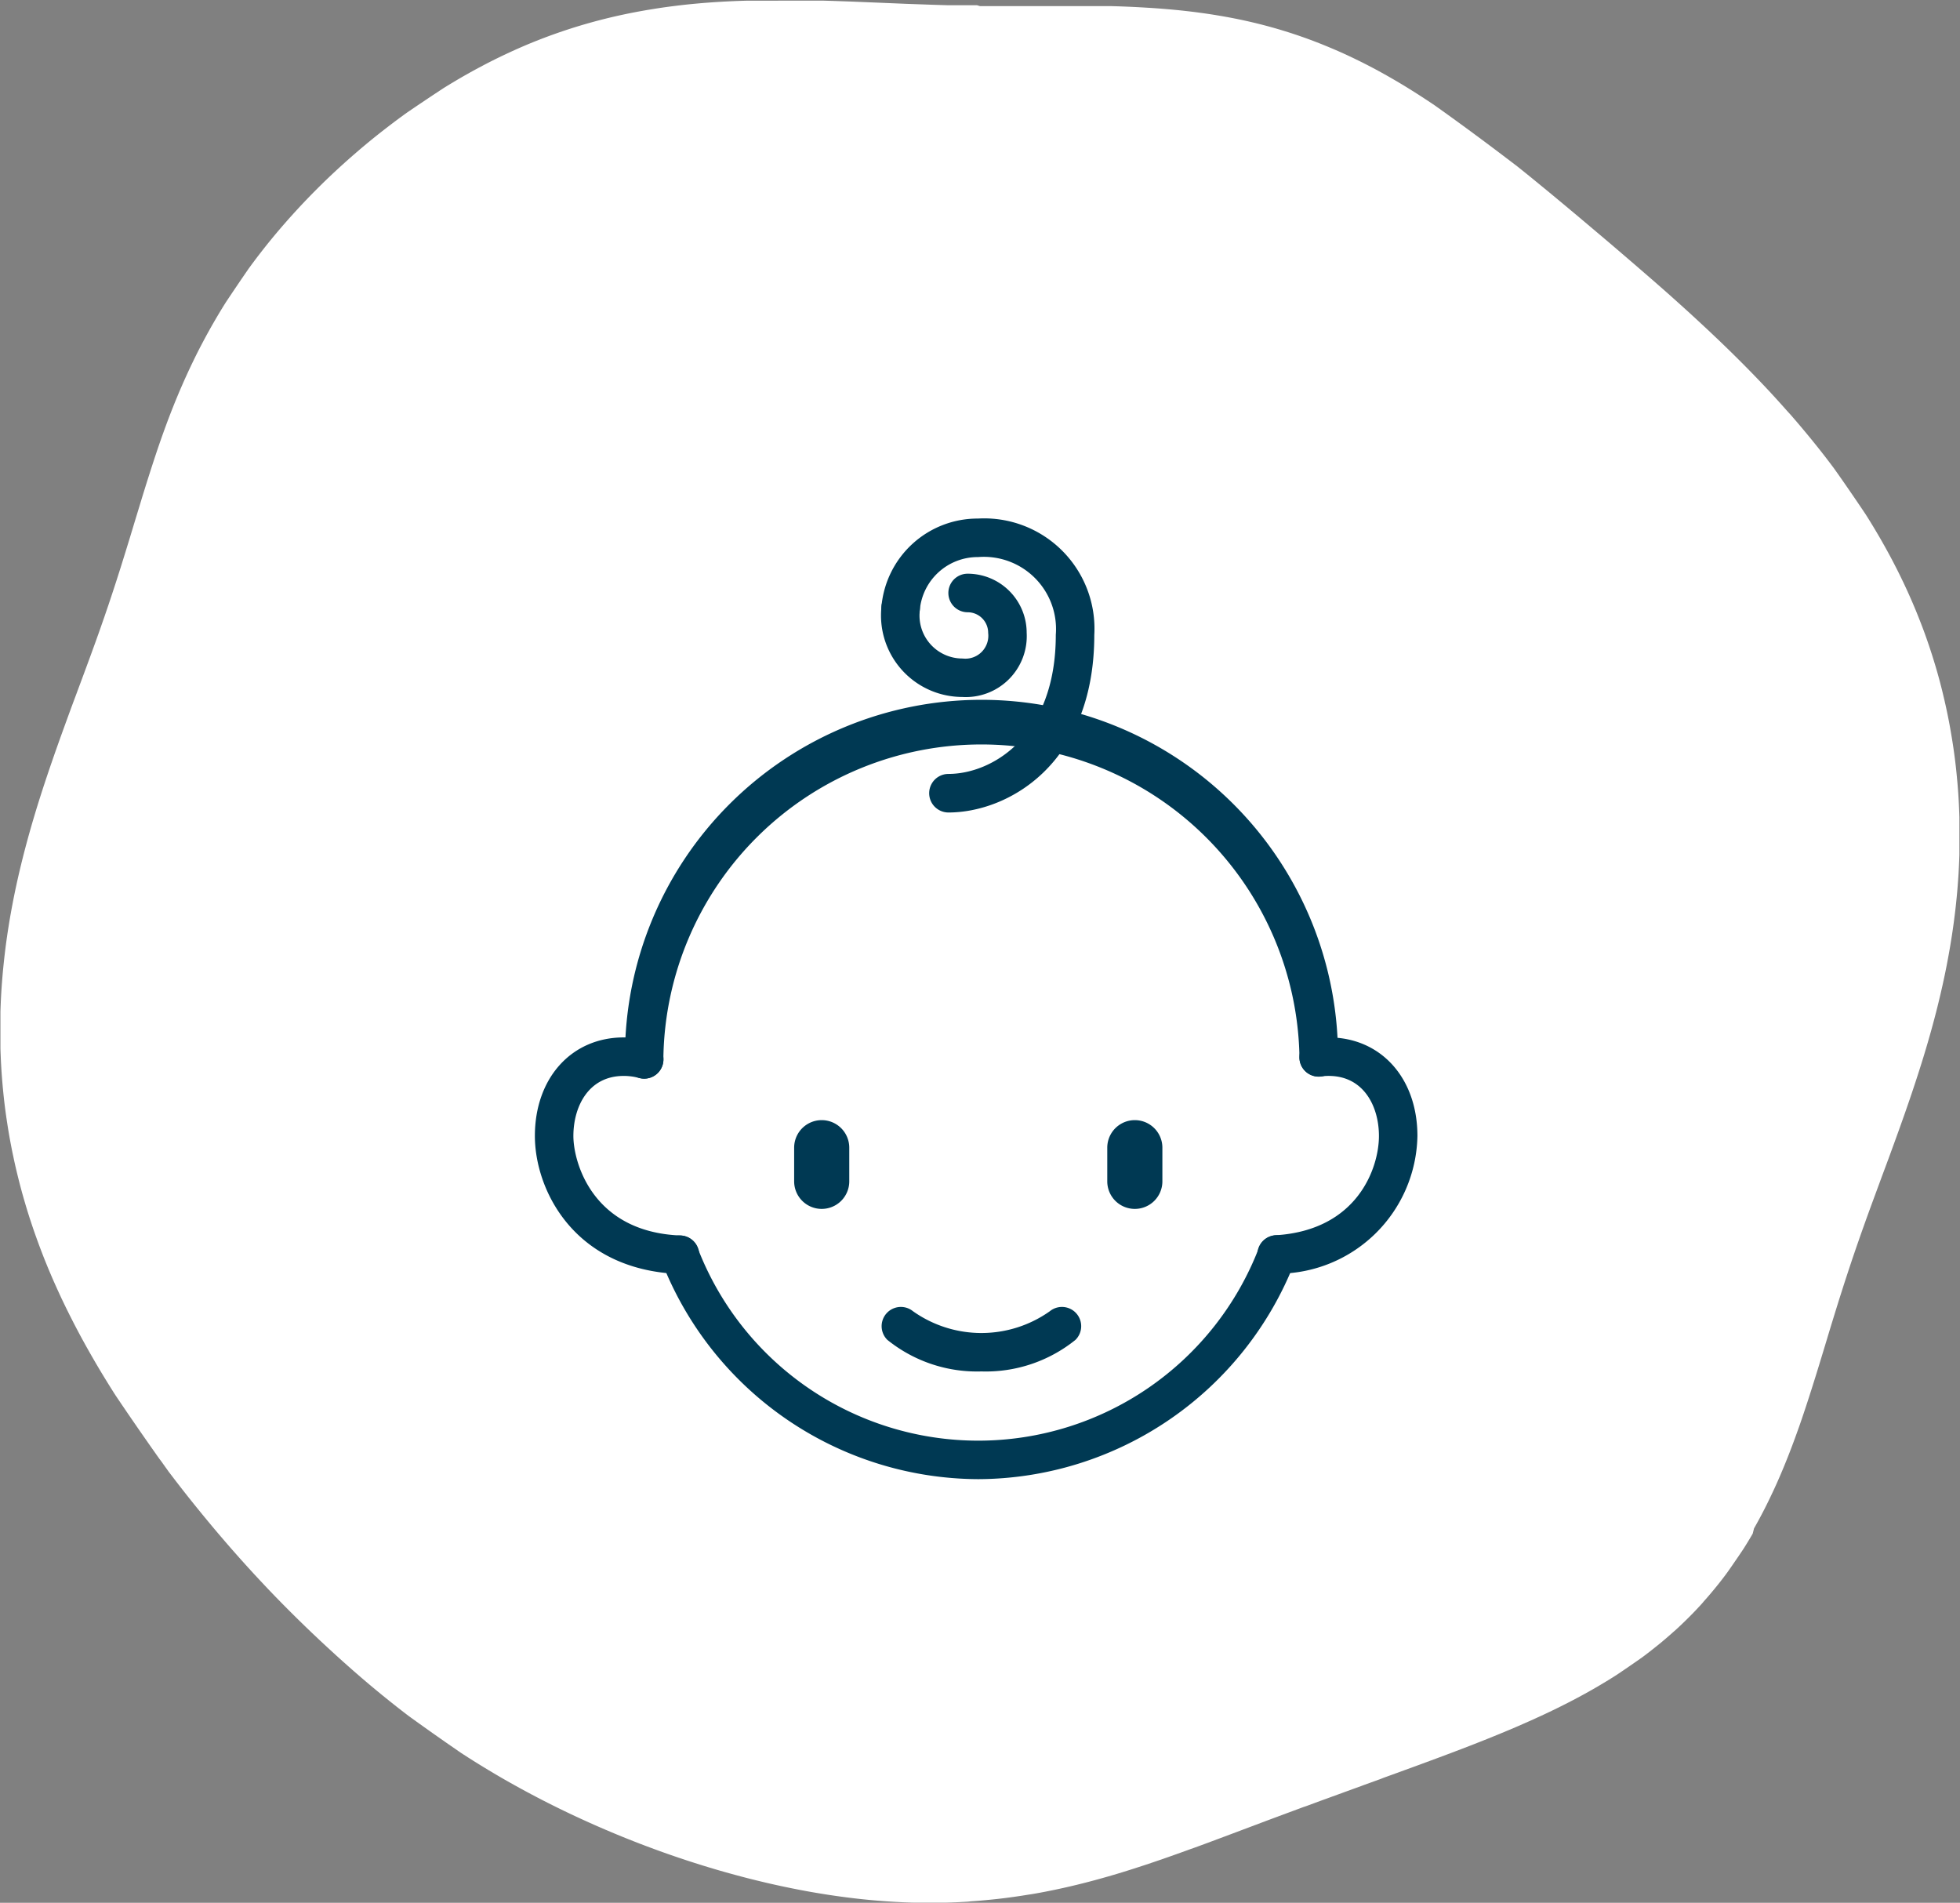
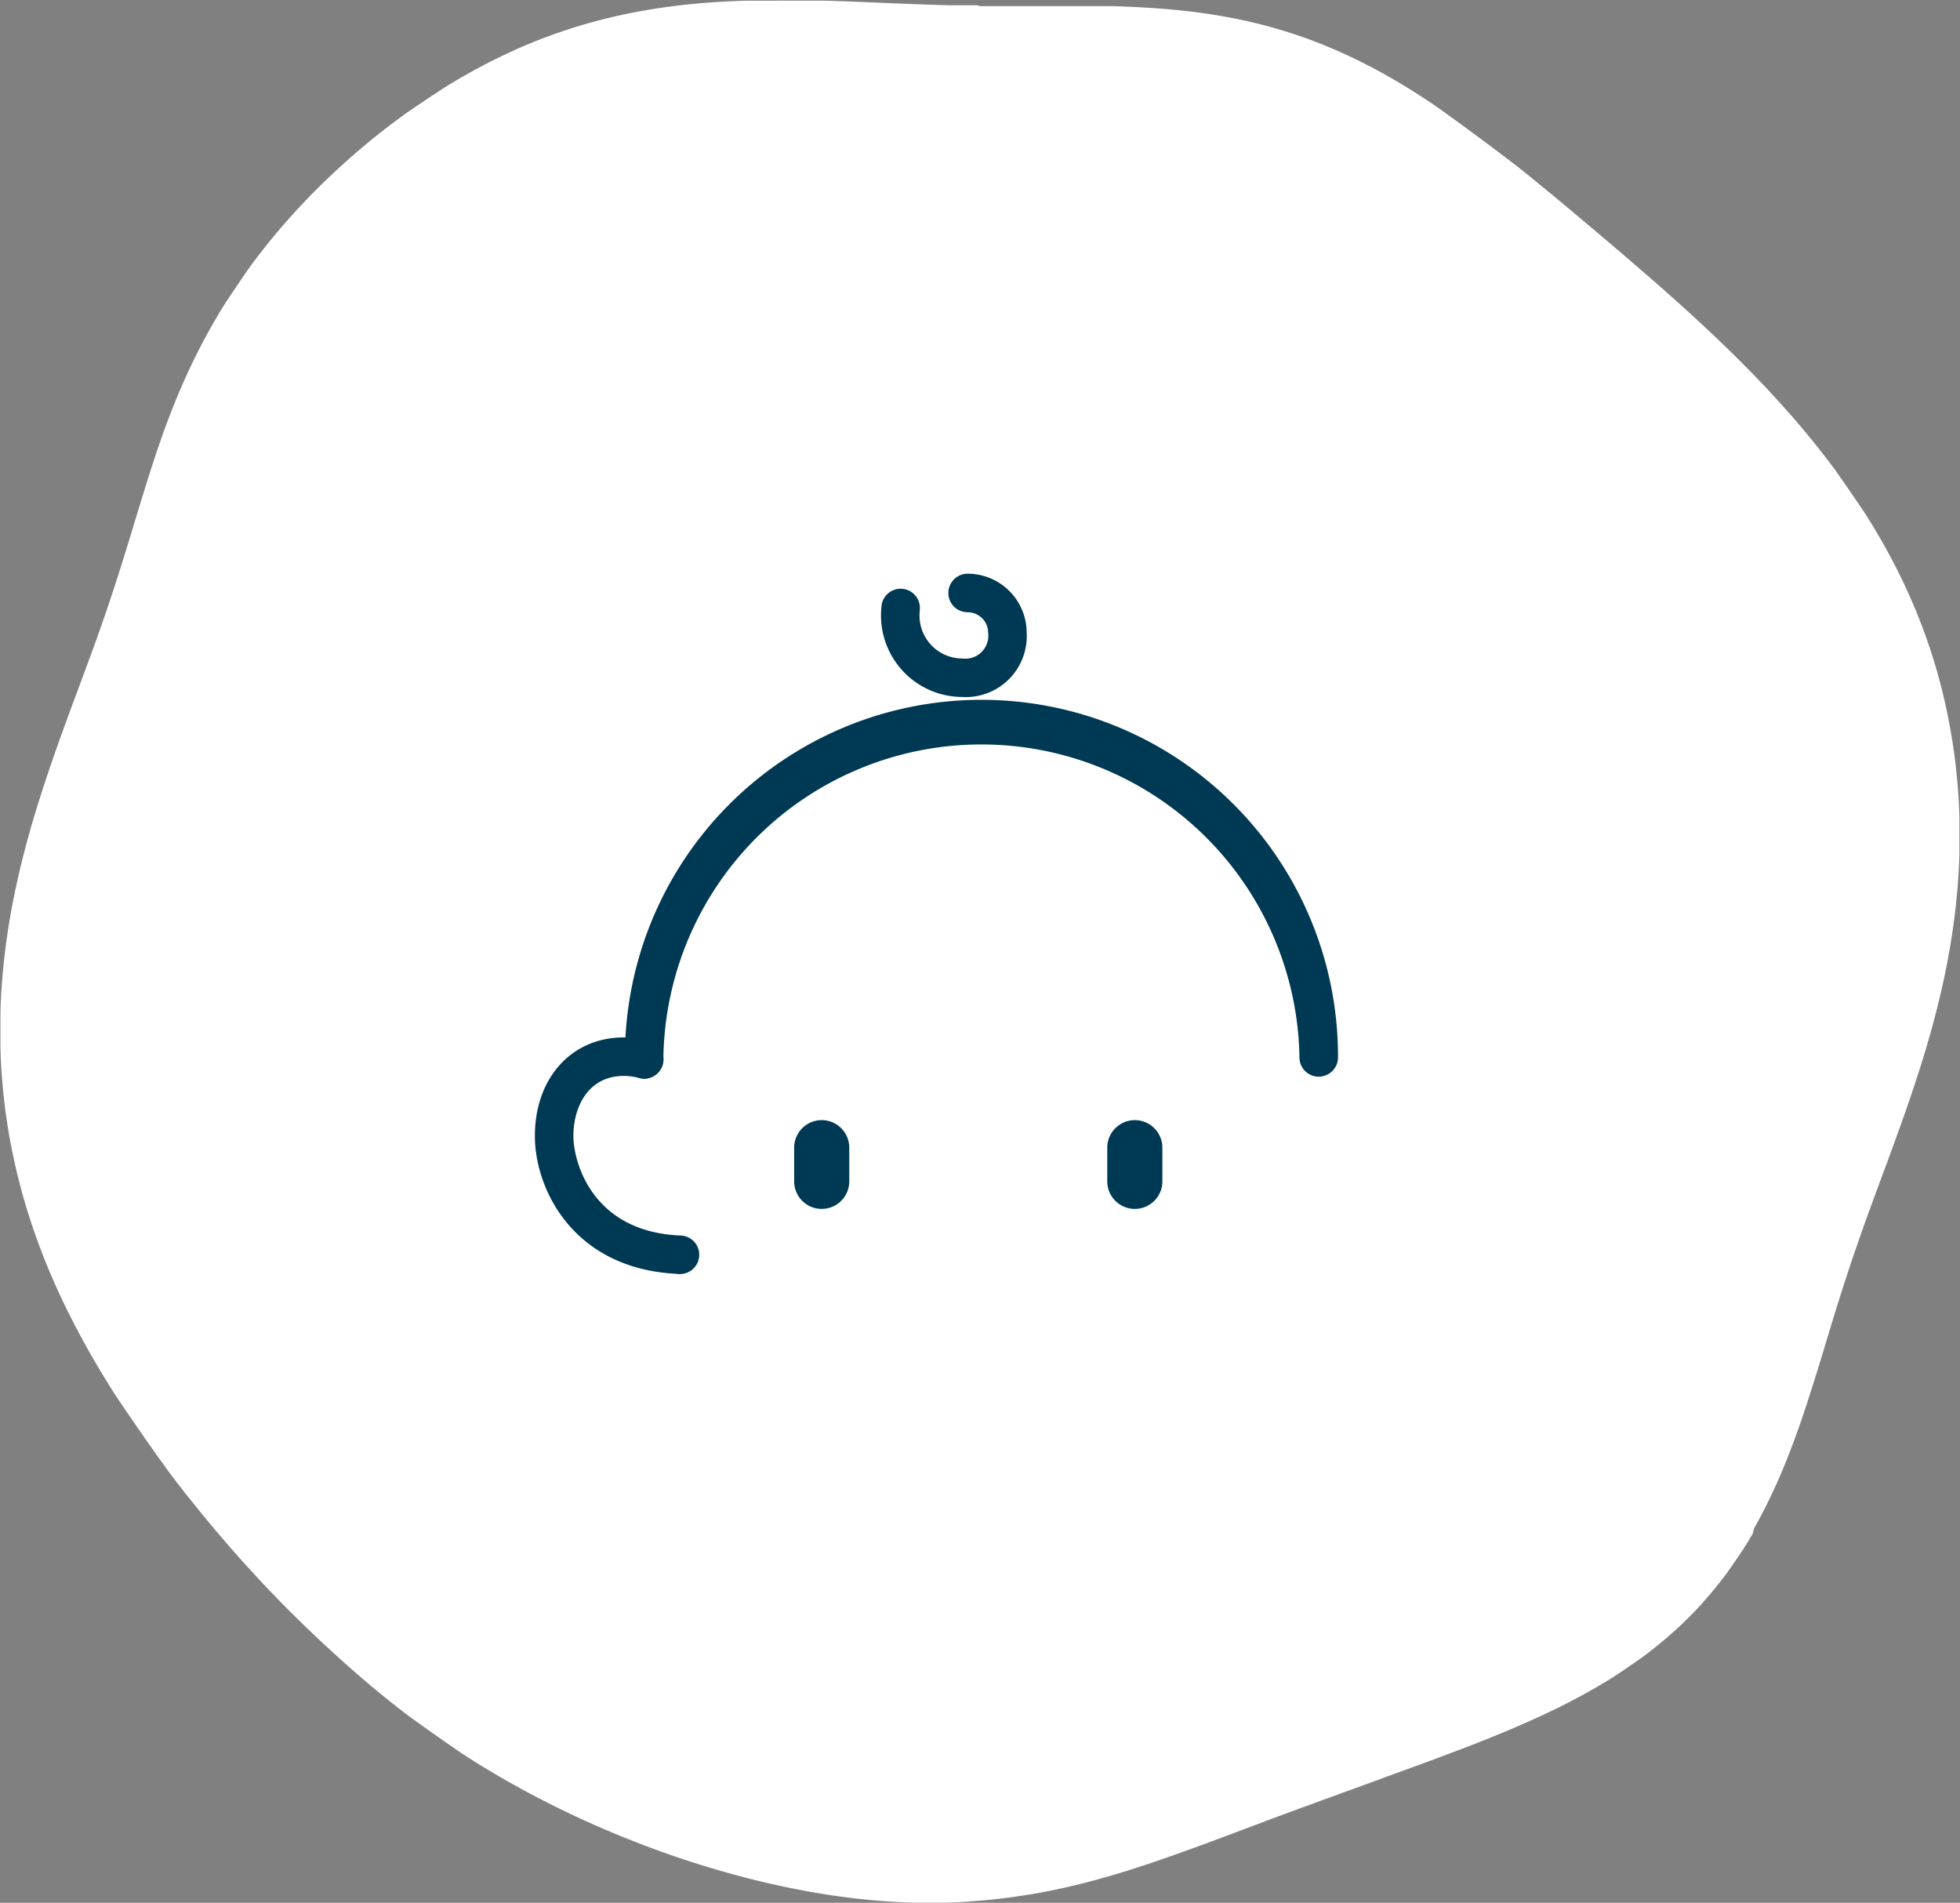
<svg xmlns="http://www.w3.org/2000/svg" width="111.84" height="108.562" viewBox="0 0 111.84 108.562">
  <rect x="0" y="0" width="111.84" height="108.562" fill="#808080" stroke="none" />
  <g id="sec04_icon04" transform="translate(-1062.799 -4189.719)">
    <path id="パス_36" data-name="パス 36" d="M186.148,452.44l0,.166,0,.166,0,.166,0,.166,0,.166,0,.166,0,.166,0,.166,0,.167,0,.166,0,.166,0,.167,0,.166,0,.167,0,.166,0,.167,0,.167,0,.167,0,.167,0,.167v.334l0,.167v.334l0,.167v.167l0,.167,0,.167,0,.168,0,.167,0,.168,0,.168,0,.168,0,.168,0,.168,0,.168,0,.168,0,.168,0,.168,0,.168,0,.168,0,.168,0,.169,0,.169-.005.169-.005.169-.006.169-.006.169-.007.169-.007.169-.008.169-.008.169-.009.169-.009.169-.01.169-.01.169-.01.169-.011.169-.012.169-.012.169-.013.169-.014.169-.014.169-.015.169-.016.169-.016.169-.017.169-.018.169-.019.169-.019.169-.02.169-.021.169-.022.169-.023.169-.023.169-.024.169-.025.168-.026.168-.027.168-.028.168-.028.168-.03.168-.03.168-.031.168-.032.167-.033.167-.034.167-.035.167-.036.167-.037.166-.038.166-.039.166-.04.166-.041.166-.042.165-.043.165-.044.165-.045.165-.046.164-.047.164-.048.164-.049.163-.05.163-.051.163-.052.163-.053.162-.054.162-.055.161-.056.161-.057.161-.058.16-.059.16-.06.16-.061.159-.062.159-.063.159-.064.158-.065.158-.066.158-.066.157-.067.157-.068.156-.069.156-.07.155-.071.155-.072.155-.073.154-.074.154-.075.153-.075.153-.076.153-.077.152-.078.152-.079.151-.079.151-.08.15-.081.15-.082.149-.083.149-.083.149-.084.148-.085.148-.085.147-.086.147-.087.147-.087.146-.088.146-.089.145-.09.145-.09.144-.091.144-.091.144-.092.143-.092.143-.093.142-.093.142-.094.142-.094.141-.095.141-.1.141-.1.14-.1.14-.1.14-.1.139-.1.139-.1.139-.1.138-.1.138-.1.137-.1.137-.1.137-.1.137-.1.136-.1.136-.1.136-.1.135-.1.135-.1.135-.1.135-.1.134-.1.133-.1.134-.1.133-.1.133-.1.133-.1.133-.1.132-.1.132-.1.132-.1.132-.1.132-.1.131-.1.131-.1.131-.105.131-.105.131-.105.131-.105.13-.106.131-.106.13-.106.13-.106.13-.106.13-.106.129-.106.13-.106.129-.106.129-.106.129-.107.129-.107.129-.107.129-.107.129-.107.129-.107.129-.107.128-.107.128-.107.128-.107.128-.107.128-.107.128-.107.128-.108.128-.108.128-.108.128-.108.128-.108.128-.108.128-.108.128-.108.128-.108.128-.108.128-.108.128-.108.128-.108.128-.109.128-.108.127-.109.127-.109.128-.109.127-.109.127-.109.127-.109.127-.109.127-.109.127-.109.127-.109.127-.11.127-.11.127-.11.127-.11.127-.11.127-.11.127-.11.127-.111.127-.111.127-.111.127-.111.127-.111.127-.112.127-.112.127-.112.127-.112.126-.113.126-.113.126-.113.126-.113.126-.113.126-.114.126-.114.126-.114.126-.114.125-.115.125-.115.125-.115.125-.116.125-.116.125-.116.125-.116.125-.116.125-.117.124-.117.124-.117.124-.118.124-.118.124-.118.123-.119.124-.119.123-.119.123-.12.123-.12.123-.12.122-.121.122-.121.122-.121.122-.122.122-.122.121-.122.121-.123.121-.123.121-.124.121-.124.12-.124.12-.125.12-.125.12-.126.119-.126.119-.126.119-.127.118-.127.118-.128.118-.128.117-.129.117-.129.117-.129.116-.13.116-.13.116-.13.115-.128.119-.131.115-.132.114-.132.114-.133.114-.133.113-.134.113-.134.112-.134.112-.135.112-.135.111-.136.111-.136.11-.136.11-.137.11-.137.109-.138.109-.138.108-.139.108-.139.107-.14.107-.14.106-.141.106-.141.105-.141.1-.142.1-.142.1-.143.1-.143.1-.144.1-.144.1-.145.1-.145.1-.146.1-.146.1-.146.1-.147.1-.147.1-.148.1-.148.1-.149.1-.149.1-.15.094-.15.094-.151.093-.151.092-.152.092-.152.091-.152.09-.153.09-.153.089-.154.088-.154.087-.155.087-.155.086-.155.085-.156.085-.156.084-.157.083-.157.082-.158.081-.158.081-.159.08-.159.079-.159.078-.16.077-.16.077-.161.076-.161.075-.161.074-.162.073-.162.072-.163.072-.163.071-.164.07-.164.069-.164.068-.165.067-.165.066-.165.065-.165.065-.166.064-.166.063-.167.062-.167.061-.167.06-.168.059-.168.058-.168.057-.169.056-.169.055-.169.055-.17.053-.17.053-.17.052-.17.051-.171.05-.171.049-.171.048-.171.047-.172.046-.172.045-.172.044-.173.043-.173.042-.173.041-.173.041-.173.039-.174.039-.174.038-.174.037-.174.036-.174.035-.175.034-.175.033-.175.032-.175.031-.175.03-.175.029-.176.029-.176.028-.176.027-.176.026-.176.025-.176.024-.176.023-.176.022-.177.021-.177.02-.177.019-.177.018-.177.017-.177.017-.177.016-.177.015-.177.014-.177.013-.177.012-.177.011-.177.01-.177.009-.177.008-.178.007-.177.007-.177.006-.178,0-.177,0-.177,0-.178,0h-.709l-.177,0-.177,0-.177,0-.177,0-.177-.006-.177-.007-.177-.008-.177-.008-.177-.009-.177-.01-.177-.011-.177-.012-.177-.013-.176-.013-.176-.014-.176-.015-.176-.016-.176-.017-.176-.018-.176-.018-.176-.019-.176-.02-.175-.021-.175-.022-.175-.022-.175-.023-.175-.024-.175-.025-.174-.025-.174-.026-.174-.027-.174-.028-.174-.028-.174-.029-.173-.03-.173-.031-.173-.031-.173-.032-.173-.032-.173-.033-.172-.034-.172-.035-.172-.035-.172-.036-.171-.037-.171-.037-.171-.038-.171-.039-.171-.039-.171-.04-.17-.04-.17-.041-.17-.041-.17-.042-.169-.043-.169-.043-.169-.044-.169-.044-.168-.045-.168-.045-.168-.046-.168-.046-.167-.047-.167-.047-.167-.048-.167-.048-.166-.049-.166-.049-.166-.05-.166-.05-.166-.05-.165-.051-.165-.051-.165-.052-.165-.052-.164-.052-.164-.053-.164-.053-.164-.053-.163-.054-.163-.054-.163-.054-.163-.054-.163-.055-.162-.055-.162-.055-.162-.056-.162-.056-.161-.056-.161-.056-.161-.056-.161-.057-.161-.057-.16-.057-.16-.057-.16-.057-.16-.057-.16-.058-.16-.058-.16-.058-.16-.058-.159-.058-.159-.058-.159-.058-.159-.058-.159-.058-.159-.058-.158-.059-.158-.058-.158-.059-.158-.059-.158-.059-.158-.059-.158-.058-.158-.058-.158-.058-.158-.058-.157-.058-.158-.058-.157-.058-.157-.058-.157-.058-.157-.058-.157-.058-.157-.057-.157-.057-.157-.057-.157-.057-.157-.057-.157-.056-.157-.056-.157-.056-.157-.056-.157-.056-.158-.055-.158-.055-.158-.055-.158-.055-.158-.055-.158-.054-.158-.054-.158-.054-.158-.054-.158-.053-.159-.053-.159-.053-.159-.053-.159-.052-.159-.052-.159-.052-.159-.052-.16-.052-.16-.051-.16-.051-.16-.051-.16-.051-.16-.051-.161-.051-.161-.05-.161-.05-.161-.05-.161-.05-.162-.05-.162-.05-.162-.05-.162-.05-.162-.05-.162-.049-.163-.05-.163-.049-.163-.049-.163-.049-.163-.05-.164-.049-.164-.05-.164-.05-.164-.05-.164-.05-.164-.05-.164-.05-.165-.05-.165-.051-.165-.051-.165-.051-.165-.051-.165-.052-.165-.052-.165-.052-.165-.052-.165-.053-.166-.053-.166-.053-.166-.054-.166-.054-.166-.055-.166-.055-.166-.055-.166-.056-.166-.056-.166-.057-.165-.057-.166-.058-.165-.059-.165-.059-.165-.06-.165-.06-.165-.061-.165-.061-.165-.062-.165-.063-.164-.063-.164-.064-.164-.065-.164-.066-.164-.066-.163-.067-.163-.068-.163-.069-.162-.069-.162-.07-.162-.071-.161-.072-.161-.073-.161-.074-.16-.075-.16-.076-.16-.076-.159-.077-.159-.078-.158-.079-.158-.08-.157-.081-.157-.082-.156-.083-.156-.084-.155-.085-.154-.086-.154-.087L99,496.533l-.153-.089-.152-.09-.151-.091-.151-.093-.15-.093-.149-.095-.149-.1-.148-.1-.147-.1-.146-.1-.146-.1-.145-.1-.144-.1-.143-.1-.142-.1-.142-.105-.141-.106-.14-.108-.139-.108-.138-.11-.137-.111-.137-.112-.136-.113-.135-.114-.134-.115-.133-.116-.132-.117L95,493.629l-.13-.119-.129-.12-.128-.121-.127-.122-.126-.123-.125-.124-.124-.125-.123-.126-.123-.127-.122-.128-.12-.129-.12-.13L93.386,492l-.117-.132-.117-.133-.116-.134-.114-.134-.114-.135L92.7,491.2l-.111-.137-.11-.138-.11-.139-.109-.139-.108-.14-.107-.141-.106-.142-.1-.142-.1-.143-.1-.144-.1-.145-.1-.145-.1-.146-.1-.146-.1-.147-.1-.148-.1-.148-.095-.149-.094-.15-.093-.15-.092-.151-.091-.151-.091-.152-.09-.152-.089-.153-.088-.153-.087-.154-.086-.154-.086-.154-.085-.155-.084-.155-.083-.156-.082-.156-.082-.156-.081-.157-.08-.157-.079-.157-.079-.158-.078-.158-.077-.158-.077-.158-.076-.159-.075-.159-.075-.159-.074-.159-.073-.16-.073-.159-.072-.16-.072-.16-.071-.16-.071-.16-.07-.16-.07-.16-.069-.161-.068-.161-.068-.161-.068-.161-.067-.161-.067-.161-.066-.161-.066-.161-.066-.161-.065-.161-.065-.161-.064-.161-.064-.161-.064-.161-.063-.161-.063-.161-.063-.161-.062-.161-.062-.161-.062-.161-.061-.161-.061-.161-.061-.16-.061-.16-.06-.16-.06-.16-.06-.16-.06-.16-.06-.16-.059-.16-.059-.16-.059-.16-.059-.16-.059-.16-.059-.16-.059-.16-.058-.16-.058-.159-.058-.159-.058-.159-.058-.159-.058-.159-.058-.159-.058-.159-.058-.159-.057-.159-.058-.159-.057-.158L85,475.3l-.057-.158-.057-.158-.057-.158-.057-.158-.057-.158-.057-.158L84.6,474.2l-.057-.158-.057-.158-.057-.157-.057-.157-.057-.157-.057-.157L84.2,473.1l-.057-.157-.057-.157-.057-.157-.057-.157-.058-.157-.057-.157L83.8,472l-.057-.157-.058-.157-.058-.157-.058-.157-.058-.157-.058-.156L83.4,470.9l-.058-.156-.058-.157-.058-.156-.058-.156-.058-.157-.058-.156-.058-.156-.058-.157-.058-.156-.058-.156-.058-.157-.059-.157-.058-.157-.059-.157-.059-.157-.059-.157-.059-.157-.059-.157-.059-.157-.059-.157-.059-.157-.059-.157-.059-.157-.059-.157-.059-.157-.059-.157-.059-.158-.059-.158-.059-.158-.059-.158-.059-.158-.059-.158-.059-.158-.059-.158-.059-.158-.058-.159-.059-.159-.058-.159-.058-.159-.058-.159L81,464.452l-.058-.159-.058-.16-.058-.16-.057-.16-.057-.16-.057-.16-.057-.161-.057-.161-.056-.161-.056-.161-.056-.161-.055-.162-.055-.162-.055-.162-.054-.162-.054-.162-.054-.163-.053-.163-.053-.163-.053-.163-.052-.164-.052-.164-.051-.164-.051-.164-.05-.165-.05-.165-.049-.165-.048-.165-.048-.165-.047-.166-.047-.166-.046-.166-.046-.166-.045-.167-.044-.167-.044-.167-.043-.167-.042-.167-.042-.168-.041-.168-.04-.168-.04-.168-.039-.169-.038-.169-.037-.169-.037-.169-.036-.169-.035-.17-.034-.17-.034-.17-.033-.17-.032-.17-.031-.171-.03-.171-.029-.171L78.4,455.2l-.028-.171-.027-.172-.026-.172-.025-.172-.025-.172-.023-.172-.023-.172-.022-.172-.021-.173-.02-.172-.019-.173-.018-.173-.017-.173-.017-.173-.016-.173-.015-.173-.014-.173-.013-.173-.012-.173L78,451.746l-.01-.173-.009-.174-.009-.174-.008-.174-.007-.174-.006-.174-.005-.174,0-.174,0-.174,0-.174,0-.174v-.522l0-.174,0-.174,0-.174,0-.174.005-.174.006-.174.007-.174.008-.174.009-.174.009-.174L78,447.4l.011-.174.012-.174.013-.174.013-.174.014-.174.015-.174.016-.174.017-.173.017-.173.018-.173.019-.173.02-.173.021-.173.021-.173.022-.173.023-.173.023-.173.024-.173.025-.173.025-.172.026-.172.027-.172.028-.172.028-.172.029-.172.029-.172.03-.172.031-.172.032-.171.032-.171.033-.171.034-.171.034-.171.035-.171.035-.171.036-.171.037-.171.037-.17.038-.17.038-.17.039-.17.04-.17.04-.17.041-.169.041-.169.042-.169.042-.169.043-.169.044-.169.044-.168.045-.168.045-.168.046-.168.046-.168.047-.168.047-.168.048-.167.048-.167.049-.167.05-.167.05-.167.051-.167.051-.167.052-.166.052-.166.053-.166.053-.166.054-.166.054-.165.055-.165.055-.165.056-.165.056-.165.057-.165.057-.164.058-.164.058-.164.059-.164.06-.164.06-.164.06-.163.061-.163.061-.163.062-.163.062-.163.063-.162.063-.162.064-.162.064-.162.065-.162.065-.161.066-.161.066-.161.067-.161.067-.161.068-.16.068-.16.069-.16.069-.16.069-.159.07-.159.071-.159.071-.159.072-.159.072-.158.072-.158.073-.158.073-.158.074-.157.074-.157.075-.157.075-.157.076-.156.076-.156.077-.156.077-.156.078-.156.078-.155.079-.155.079-.155.08-.154.08-.154.081-.154.081-.154.082-.154.082-.153.083-.153.083-.153.084-.152.084-.152.085-.152.085-.152.085-.151.086-.151.087-.151.087-.15.088-.15.088-.15.089-.149.089-.149.09-.149.09-.149.091-.148.091-.148.092-.148.092-.147.093-.147.093-.147.094-.146.094-.146.095-.146.1-.145.1-.143.1-.145.1-.145.1-.144.1-.144.1-.143.1-.143.1-.142.1-.142.1-.142.1-.141.1-.141.1-.141.1-.14.1-.14.1-.14.1-.139.1-.139.1-.139.1-.138.105-.138.106-.138.106-.137.107-.137.107-.137.108-.136.108-.136.108-.136.109-.135.109-.135.109-.135.11-.134.11-.134.11-.133.111-.133.111-.133.112-.133.112-.132.112-.132.113-.132L90.9,417l.113-.131.114-.131.114-.13.115-.13.115-.13.115-.129.115-.129.116-.129.116-.129.116-.128.117-.128.117-.128.117-.128.117-.127.118-.127.118-.127.118-.127.119-.126.119-.126.119-.126.119-.126.12-.125.12-.125.12-.125.121-.124.121-.124.121-.124.122-.124.122-.123.122-.123.122-.123.123-.123.123-.122.123-.122.123-.122.124-.121.124-.121.124-.121.125-.12.125-.12.125-.12.126-.119.126-.119.126-.119.127-.119.127-.118.127-.118.127-.118.128-.117.128-.117.128-.117.129-.117.129-.116.129-.116.129-.116.13-.115.13-.115.13-.115.13-.115.131-.114.131-.114.131-.114.132-.113.132-.113.132-.113.132-.113.133-.112.133-.112.133-.112.134-.111.134-.111.134-.111.134-.111.134-.11.135-.11.135-.11.135-.11.136-.11.136-.109.136-.109.136-.109.137-.108.137-.108.137-.108.137-.107.138-.107.138-.107.138-.107.139-.106.139-.106.139-.106.14-.105.14-.1.14-.1.14-.1.141-.1.139-.106.141-.1.141-.1.142-.1.142-.1.142-.1.143-.1.143-.1.143-.1.143-.1.144-.1.144-.1.144-.1.145-.1.145-.1.145-.1.145-.1.146-.1.146-.1.147-.1.147-.1.147-.1.147-.1.148-.1.148-.1.148-.1.148-.095.149-.094.149-.094.149-.093.15-.093.15-.092.15-.092.151-.092.151-.091.152-.091.152-.09.152-.09.153-.089.153-.089.153-.088.154-.088.154-.087.154-.087.155-.086.155-.086.155-.085.156-.085.156-.084.156-.083.157-.083.157-.082.157-.081.158-.081.158-.08.158-.08.159-.079.159-.079.159-.078.16-.077.16-.077.16-.076.161-.075.161-.074.161-.074.162-.073.162-.073.162-.072.163-.071.163-.07.164-.07.164-.069.164-.068.164-.067.165-.067.165-.066.166-.065.166-.064.166-.063.166-.063.167-.062.167-.061.167-.06.167-.06.168-.059.168-.058.168-.057.169-.056.169-.056.169-.055.17-.054.17-.053.17-.052.17-.051.171-.05.171-.05.171-.049.171-.048.172-.047.172-.046.172-.045.172-.044.172-.043.173-.043.173-.042.173-.041.173-.04.174-.039.174-.038.174-.037.174-.037.174-.036.174-.034.175-.034.175-.033.175-.032.175-.031.175-.03.175-.029.176-.028.176-.027.176-.027.176-.026.176-.025.176-.024.176-.023.177-.022.176-.021.177-.02.177-.019.177-.018.177-.017.177-.017.177-.015.177-.015.177-.014.177-.013.177-.012.177-.011.177-.01.177-.009.177-.008.177-.007.178-.007.177-.006.177,0,.178,0,.177,0,.177,0h.532l.177,0,.177,0,.177,0,.177,0,.177,0,.177.006.177.007.177.007.177.008.177.009.177.01.177.011.177.012.176.013.177.014.176.014.176.015.176.016.176.017.176.018.176.018.176.019.176.02.175.021.175.021.175.022.175.023.175.024.175.025.174.025.174.026.174.027.174.028.174.028.173.029.173.03.173.031.173.031.173.032.173.033.173.033.172.034.172.035.172.035.172.036.172.037.171.037.171.038.171.039.171.039.17.04.17.04.17.041.17.042.17.042.169.043.169.043.169.044.168.044.168.045.168.045.168.046.168.046.167.047.167.047.167.048.167.048.166.049.166.049.166.05.166.05.166.05.165.051.165.051.165.052.165.052.164.052.164.053.164.053.164.053.163.054.163.054.163.054.163.055.163.055.162.055.162.055.162.056.162.056.162.056.161.056.161.056.161.057.161.057.161.057.16.057.16.057.16.058.16.058.16.058.16.058.16.058.159.058.159.058.159.058.159.058.159.058.158.058.159.059.158.059.158.059.158.059.158.059.158.058.158.059.158.059.157.058.158.059.157.058.157.058.157.058.157.058.157.058.157.058.157.058.157.058.157.057.157.057.157.057.157.057.157.057.157.057.157.056.157.056.157.056.158.056.157.055.158.055.158.055.158.055.158.055.158.054.158.054.158.054.158.054.159.053.159.053.159.053.159.053.159.052.159.052.159.052.16.052.16.052.16.051.16.051.16.051.16.051.161.051.161.05.161.05.161.05.161.05.161.05.162.05.162.05.162.05.162.05.162.05.163.049.163.049.163.05.163.049.163.049.163.05.164.05.164.05.164.05.164.05.164.05.164.05.165.05.165.05.165.051.165.051.165.051.165.051.165.052.165.052.165.052.165.053.165.053.166.053.166.054.166.054.166.054.166.055.166.055.166.056.166.056.166.057.166.057.165.058.165.058.165.059.165.059.165.06.165.061.165.061.165.062.165.063.164.063.164.064.164.065.164.065.164.066.163.067.163.068.163.068.163.069.162.07.162.071.162.071.162.072.161.073.161.074.161.074.16.075.16.076.16.077.16.077.159.078.159.079.158.08.158.081.158.082.157.083.157.083.157.084.156.085.156.086.155.086.155.087.154.088.154.089.154.09.153.09.153.091.152.092.152.093.151.094.151.095.15.1.15.1.149.1.149.1.148.1.148.1.148.1.147.1.147.1.146.1.146.1.145.1.145.1.144.105.144.106.143.107.143.107.142.108.141.109.141.11.141.11.14.111.14.112.139.112.138.113.138.114.137.114.137.115.136.116.136.117.135.117.135.118.134.118.134.119.133.12.133.12.132.121.131.121.131.122.13.122.13.123.129.124.129.124.128.125.128.126.127.126.127.127.126.127.126.128.125.128.124.129.124.13.123.13.123.131.122.131.122.132.121.132.12.133.12.133.119.134.119.134.118.135.118.136.117.136.117.136.116.137.115.137.115.138.114.138.114.139.113.14.112.14.112.141.111.141.111.142.11.142.109.142.109.143.108.143.108.144.107.144.106.145.106.145.105.146.1.146.1.147.1.147.1.148.1.148.1.149.1.149.1.149.1.15.1.15.1.151.1.151.1.152.1.152.095.153.094.153.093.154.092.154.092.154.091.155.09.155.089.156.088.156.088.157.087.157.086.158.085.158.084.159.084.159.083.159.082.16.081.16.08.161.079.161.078.161.077.162.076.162.076.163.075.163.074.164.073.164.072.164.071.165.07.165.069.166.068.166.067.167.066.167.065.167.064.168.063.168.062.168.061.169.06.169.059.169.058.17.057.17.056.17.055.17.054.171.053.171.052.172.051.172.05.172.049.172.048.173.047.173.046.173.045.174.044.174.043.174.042.174.041.174.04.175.039.175.038.175.037.175.036.175.035.175.034.176.033.176.032.176.031.176.031.176.029.177.029.177.028.177.027.177.026.177.025.177.024.177.023.177.022.177.022.177.021.177.02.177.019.177.018.177.017.177.016.178.016.177.015.177.014.177.013.177.013.177.012.177.011.177.01.177.01.177.009.177.008.177.008.177.007.177.006.177.006.177.005.177,0,.177,0,.176,0,.176,0,.176,0,.176,0,.176,0,.176V441.4l0,.175,0,.175,0,.175,0,.174,0,.174,0,.174,0,.174,0,.174,0,.173,0,.173,0,.173,0,.173-.005.173-.005.173-.005.172-.006.172-.006.172-.006.172-.006.172-.006.172-.006.171-.007.171-.007.171-.007.171-.007.171-.007.171-.007.17-.007.17-.007.17-.007.17-.007.17-.007.169-.007.169-.007.169-.007.169-.007.169-.007.169-.007.169-.007.169-.007.168-.006.168-.006.168-.006.168-.006.168-.006.168-.006.168-.006.167-.006.167-.006.167-.005.167-.005.167-.005.167-.005.167-.005.167,0,.167,0,.167,0,.167,0,.166,0,.167,0,.166,0,.167,0,.167,0,.166,0,.166Z" transform="translate(666.279 4376.217) rotate(-90)" fill="#fff" style="isolation: isolate" />
    <g id="グループ_5658" data-name="グループ 5658" transform="translate(667.354 3526.508)">
      <g id="グループ_5646" data-name="グループ 5646" transform="translate(445.866 737.892)">
-         <path id="パス_66009" data-name="パス 66009" d="M743.055,1404.848a8,8,0,0,1-5.269-1.764.948.948,0,0,1,1.275-1.4,6.906,6.906,0,0,0,7.987,0,.948.948,0,0,1,1.275,1.4A8,8,0,0,1,743.055,1404.848Z" transform="translate(-737.475 -1401.433)" fill="#003953" stroke="#003953" stroke-width="0.3" />
-       </g>
+         </g>
      <g id="グループ_5647" data-name="グループ 5647" transform="translate(433.276 733.835)">
-         <path id="パス_66010" data-name="パス 66010" d="M556.974,1351.091a19.321,19.321,0,0,1-17.925-12.315.948.948,0,1,1,1.77-.681,17.307,17.307,0,0,0,32.316-.013.948.948,0,1,1,1.771.679A19.319,19.319,0,0,1,556.974,1351.091Z" transform="translate(-538.985 -1337.473)" fill="#003953" stroke="#003953" stroke-width="0.3" />
-       </g>
+         </g>
      <g id="グループ_5651" data-name="グループ 5651" transform="translate(426.116 703.288)">
        <g id="グループ_5648" data-name="グループ 5648" transform="translate(5.136 0)">
          <path id="パス_66011" data-name="パス 66011" d="M508.039,877.223a.948.948,0,0,1-.948-.942v-.054c0-.041,0-.083,0-.124a20.193,20.193,0,1,1,40.387,0c0,.012,0,.05,0,.062a.948.948,0,0,1-1.9-.009c0-.012,0-.05,0-.062a18.3,18.3,0,0,0-36.593.009l0,.166a.948.948,0,0,1-.942.954Z" transform="translate(-507.087 -855.909)" fill="#003953" stroke="#003953" stroke-width="0.3" />
        </g>
        <g id="グループ_5649" data-name="グループ 5649" transform="translate(0 19.261)">
          <path id="パス_66012" data-name="パス 66012" d="M434.225,1172.752h-.039c-5.921-.239-8.07-4.749-8.07-7.721,0-3.223,2.024-5.474,4.921-5.474a5.464,5.464,0,0,1,1.413.188.948.948,0,1,1-.491,1.832,3.573,3.573,0,0,0-.922-.123c-2.089,0-3.024,1.8-3.024,3.578,0,1.55,1.123,5.619,6.25,5.826a.948.948,0,0,1-.038,1.9Z" transform="translate(-426.116 -1159.556)" fill="#003953" stroke="#003953" stroke-width="0.3" />
        </g>
        <g id="グループ_5650" data-name="グループ 5650" transform="translate(41.246 19.261)">
-           <path id="パス_66013" data-name="パス 66013" d="M1077.292,1172.739a.948.948,0,0,1-.059-1.895c4.769-.3,6.029-3.935,6.029-5.813,0-1.781-.935-3.578-3.024-3.578a3.531,3.531,0,0,0-.446.029.948.948,0,1,1-.24-1.881,5.447,5.447,0,0,1,.685-.044c2.9,0,4.921,2.251,4.921,5.474a7.852,7.852,0,0,1-7.805,7.706Z" transform="translate(-1076.345 -1159.556)" fill="#003953" stroke="#003953" stroke-width="0.3" />
-         </g>
+           </g>
      </g>
      <g id="グループ_5654" data-name="グループ 5654" transform="translate(440.913 727.269)">
        <g id="グループ_5652" data-name="グループ 5652" transform="translate(17.864 0)">
          <path id="パス_66014" data-name="パス 66014" d="M942.425,1238.732a1.422,1.422,0,0,1-1.422-1.422v-1.92a1.422,1.422,0,0,1,2.845,0v1.92A1.422,1.422,0,0,1,942.425,1238.732Z" transform="translate(-941.003 -1233.967)" fill="#003953" stroke="#003953" stroke-width="0.3" />
        </g>
        <g id="グループ_5653" data-name="グループ 5653" transform="translate(0 0)">
          <path id="パス_66015" data-name="パス 66015" d="M660.8,1238.732a1.422,1.422,0,0,1-1.422-1.422v-1.92a1.422,1.422,0,0,1,2.845,0v1.92A1.422,1.422,0,0,1,660.8,1238.732Z" transform="translate(-659.381 -1233.967)" fill="#003953" stroke="#003953" stroke-width="0.3" />
        </g>
      </g>
      <g id="グループ_5657" data-name="グループ 5657" transform="translate(445.866 692.951)">
        <g id="グループ_5655" data-name="グループ 5655" transform="translate(0 3.143)">
          <path id="パス_66016" data-name="パス 66016" d="M741.969,749.226a4.5,4.5,0,0,1-4.494-4.494c0-.17.009-.342.027-.525a.948.948,0,0,1,1.888.184c-.011.112-.018.226-.018.341a2.6,2.6,0,0,0,2.6,2.6,1.459,1.459,0,0,0,1.618-1.618,1.322,1.322,0,0,0-1.321-1.321.948.948,0,0,1,0-1.9,3.221,3.221,0,0,1,3.218,3.217A3.327,3.327,0,0,1,741.969,749.226Z" transform="translate(-737.475 -742.494)" fill="#003953" stroke="#003953" stroke-width="0.3" />
        </g>
        <g id="グループ_5656" data-name="グループ 5656" transform="translate(0.022)">
-           <path id="パス_66017" data-name="パス 66017" d="M741.5,709.417a.948.948,0,0,1,0-1.9c2.522,0,6.275-2.152,6.275-8.081a4.269,4.269,0,0,0-4.592-4.592,3.468,3.468,0,0,0-3.466,3.142.948.948,0,1,1-1.888-.183,5.357,5.357,0,0,1,5.354-4.856,6.143,6.143,0,0,1,6.489,6.488C749.67,706.76,744.783,709.417,741.5,709.417Z" transform="translate(-737.823 -692.951)" fill="#003953" stroke="#003953" stroke-width="0.3" />
-         </g>
+           </g>
      </g>
    </g>
  </g>
</svg>